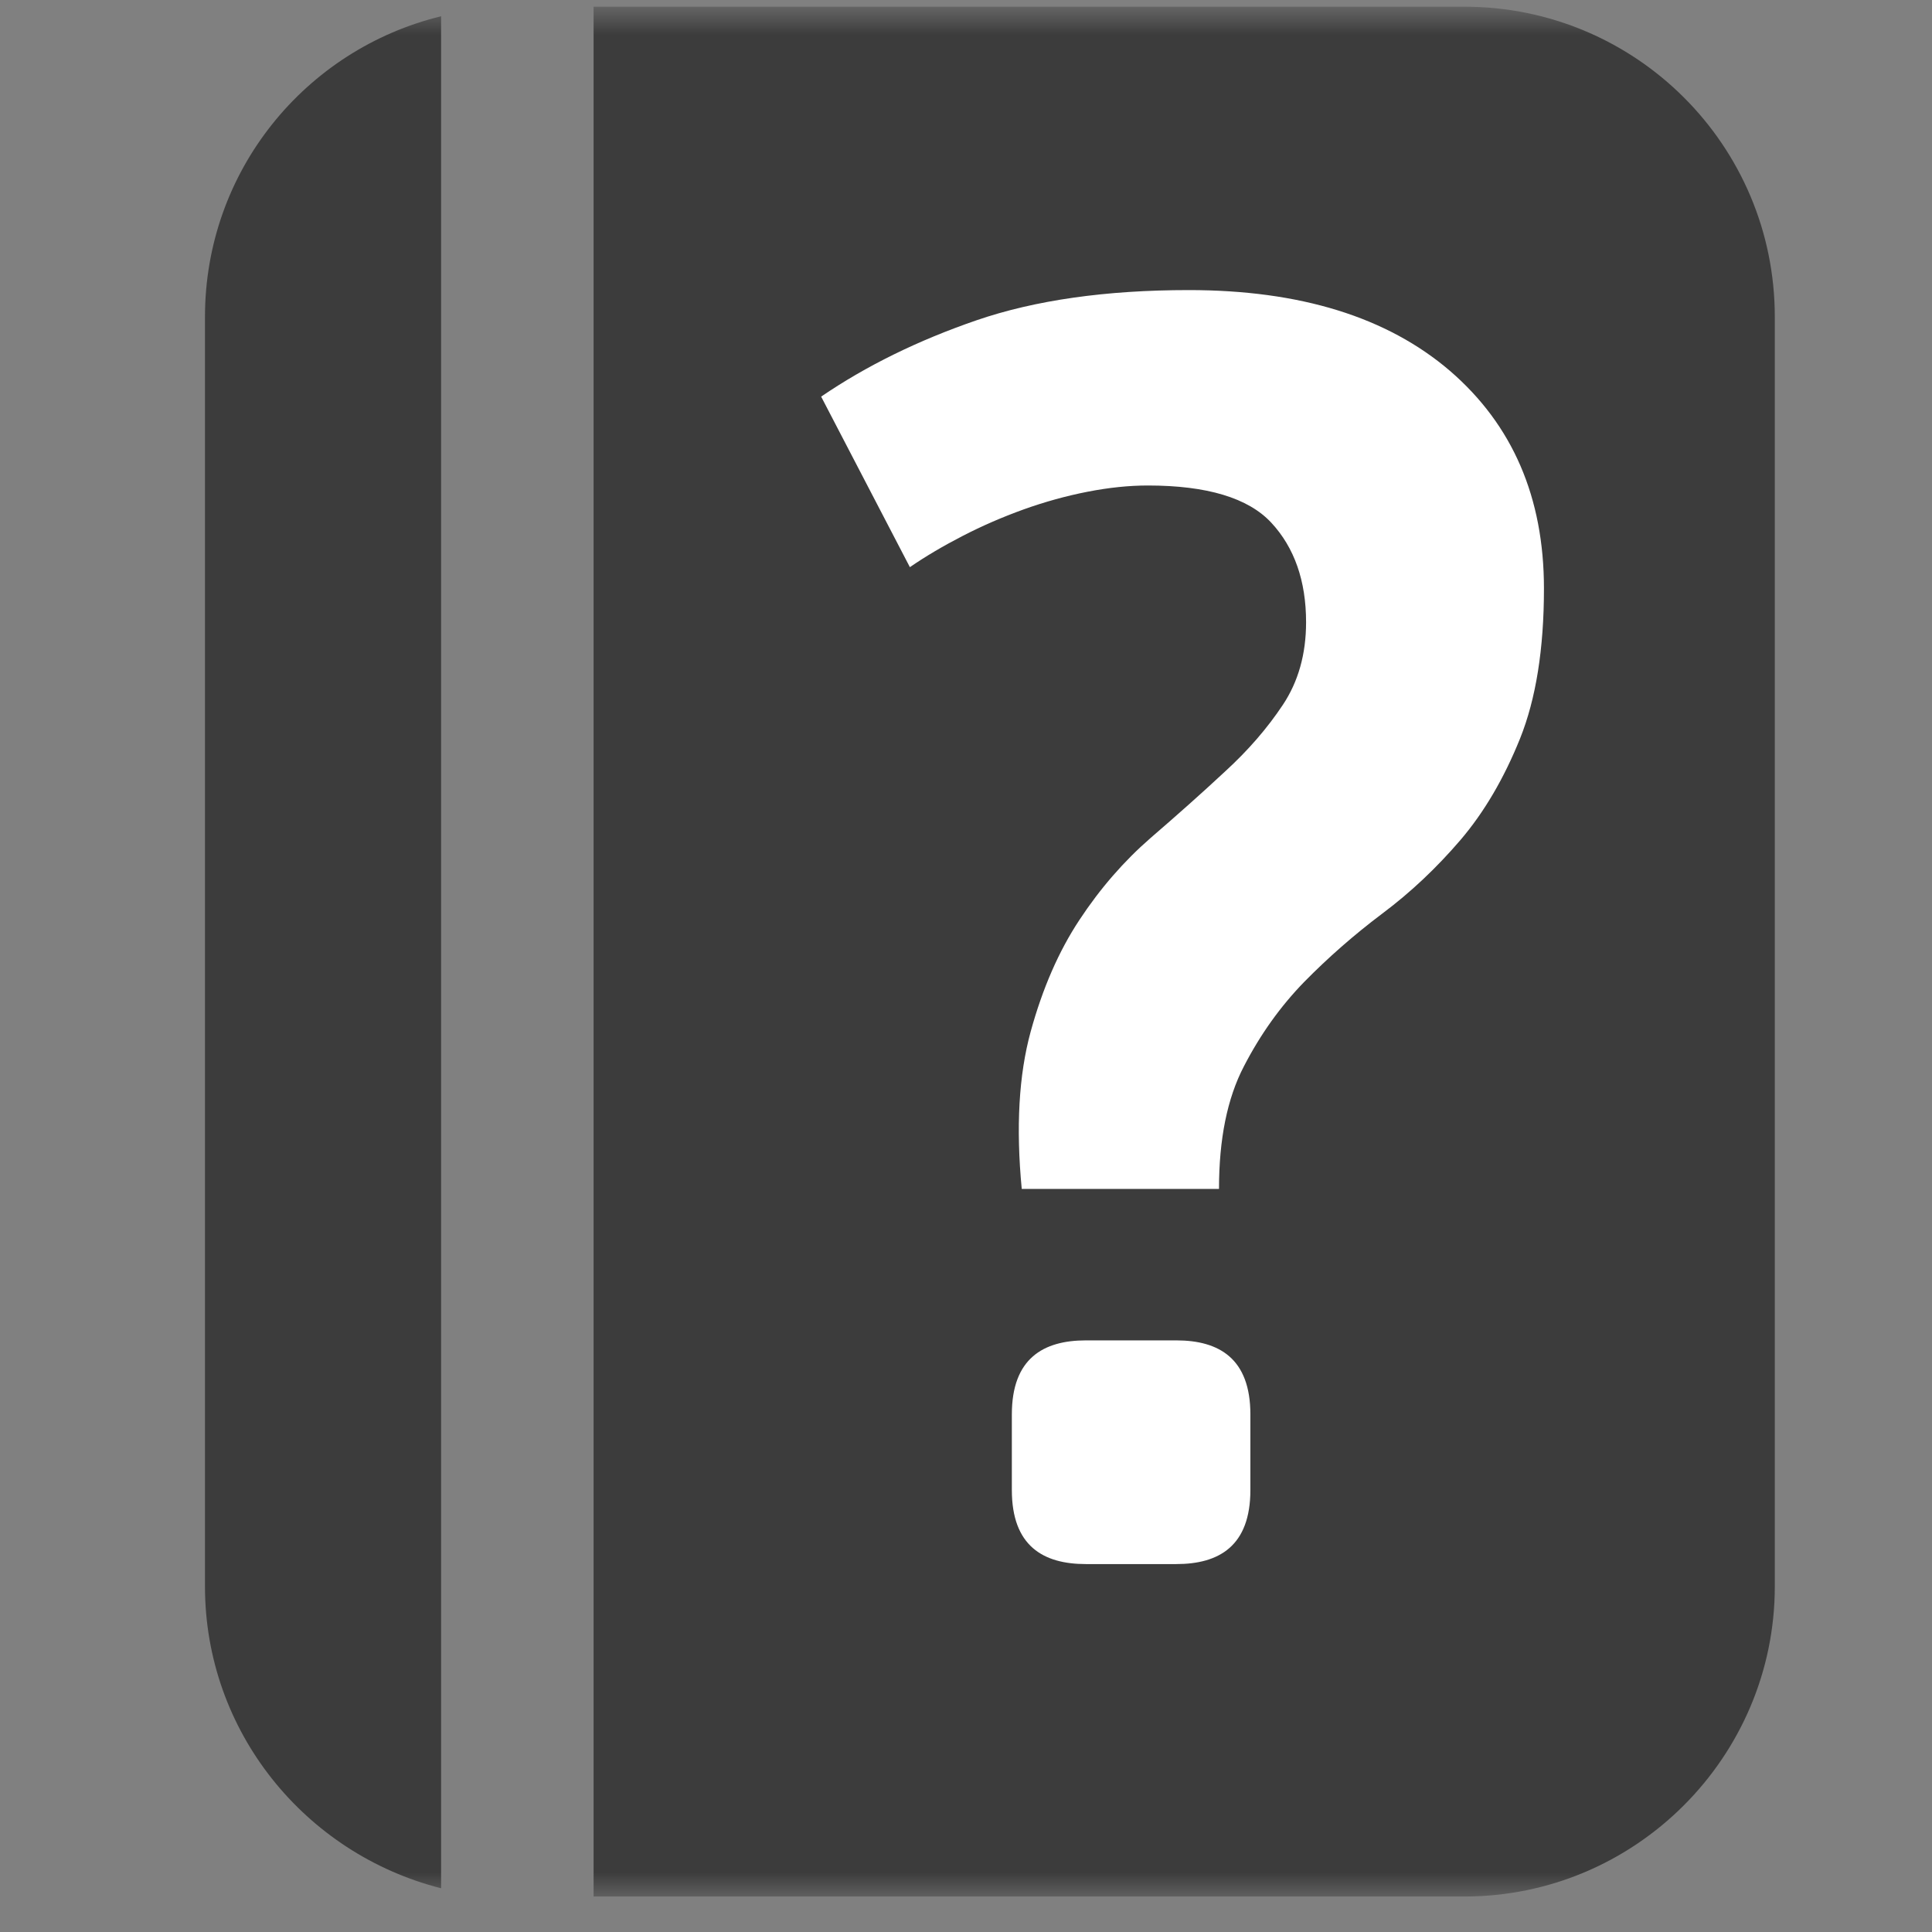
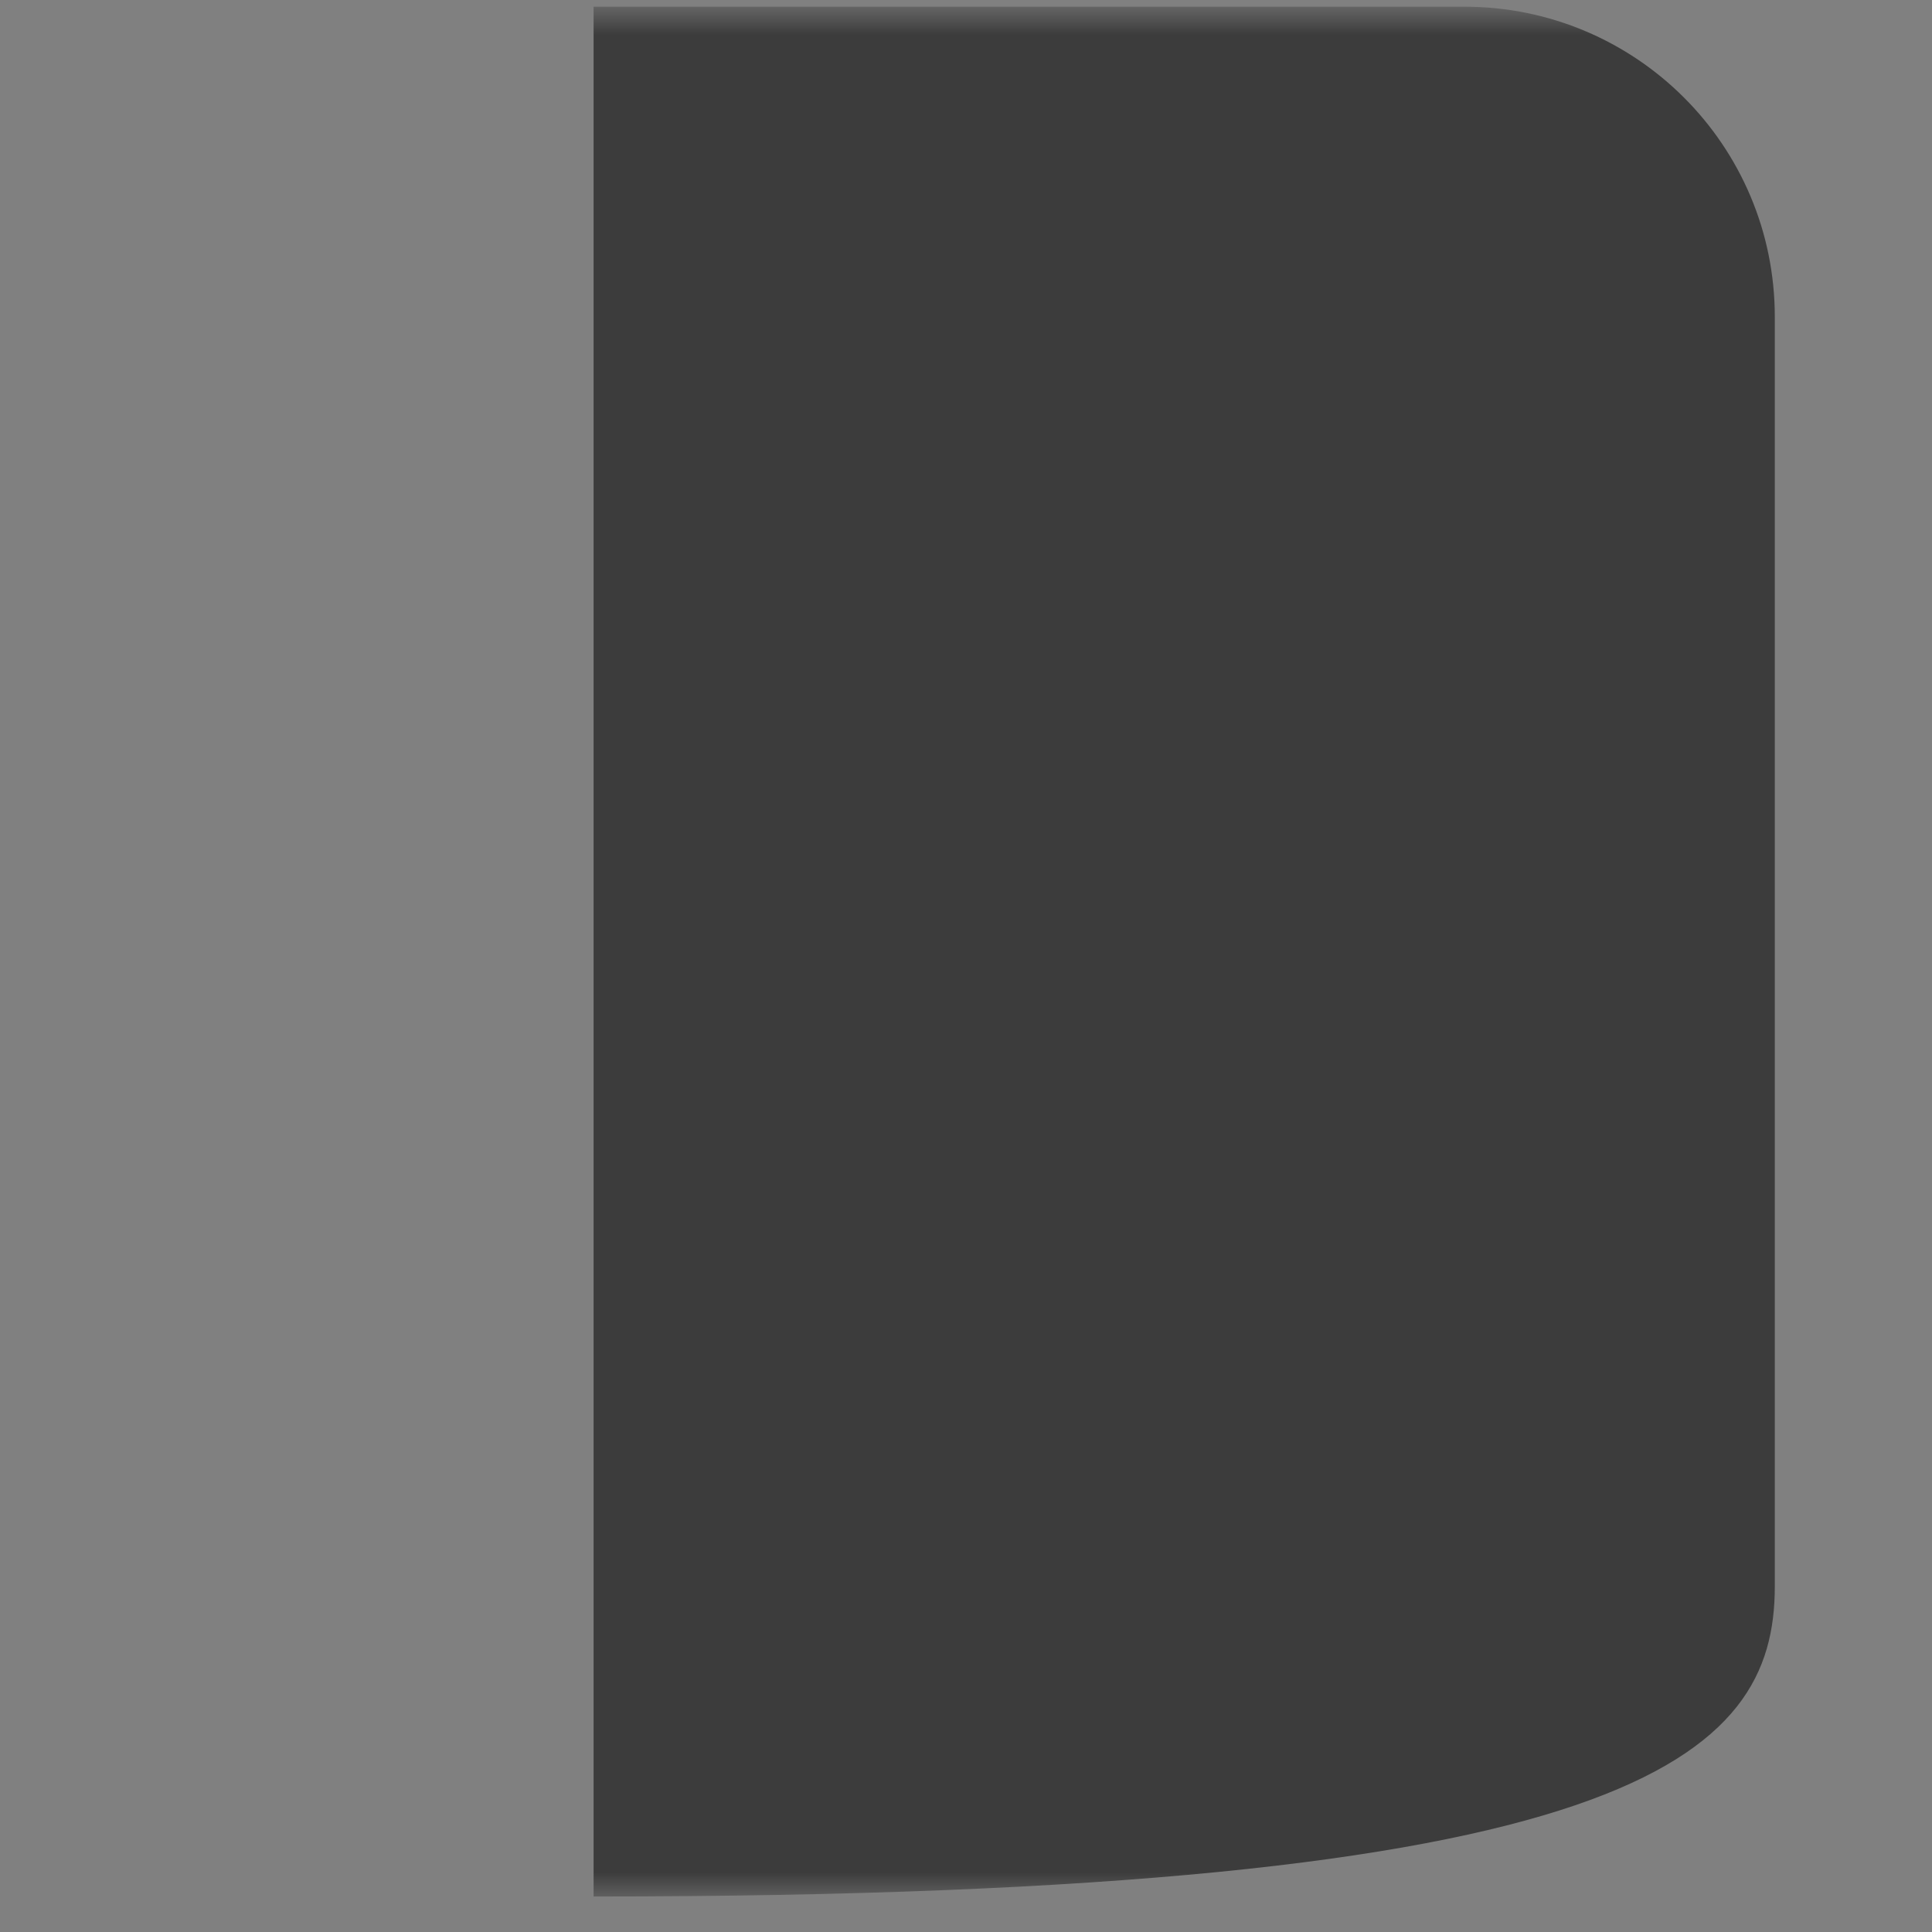
<svg xmlns="http://www.w3.org/2000/svg" xmlns:xlink="http://www.w3.org/1999/xlink" width="41px" height="41px" viewBox="0 0 41 41" version="1.1">
  <rect x="0" y="0" width="41" height="41" fill="#808080" stroke="none" />
  <title>Hlp</title>
  <desc>Created with Sketch.</desc>
  <defs>
    <polygon id="path-1" points="0 40 40 40 40 0 0 0" />
  </defs>
  <g stroke="none" stroke-width="1" fill="none" fill-rule="evenodd">
    <g transform="translate(0.452, 0.238)">
      <g transform="translate(0.5, 0)">
        <g transform="translate(20, 20) scale(1, -1) translate(-20, -20) ">
          <g>
            <g>
              <mask id="mask-2" fill="white">
                <use xlink:href="#path-1" />
              </mask>
              <g />
              <g mask="url(#mask-2)">
                <g transform="translate(2.5, -0.25)">
                  <g transform="translate(0.898, 0.013)">
-                     <path d="M0,33.75 L0,32.818 L0,27.799 L0,22.791 L0,17.781 L0,12.761 L0,7.769 L0,6.809 C0,3.724 2.13,1.134 5.011,0.403 L5.011,40.13 C2.13,39.428 0,36.846 0,33.75" fill="#3C3C3C" />
-                   </g>
+                     </g>
                  <g transform="translate(8.872, 0.096)">
-                     <path d="M18.75,40.25 L0.273,40.25 L0.273,0.145 L18.75,0.145 C22.39,0.145 25.34,3.112 25.34,6.726 L25.34,33.667 C25.34,37.309 22.39,40.25 18.75,40.25" fill="#3C3C3C" />
+                     <path d="M18.75,40.25 L0.273,40.25 L0.273,0.145 C22.39,0.145 25.34,3.112 25.34,6.726 L25.34,33.667 C25.34,37.309 22.39,40.25 18.75,40.25" fill="#3C3C3C" />
                  </g>
                  <g transform="translate(13.231, 15.257)">
-                     <path d="M5,0 C4.875,1.309 4.938,2.42 5.189,3.337 C5.441,4.254 5.785,5.046 6.225,5.71 C6.665,6.378 7.169,6.956 7.732,7.446 C8.3,7.936 8.829,8.406 9.315,8.859 C9.809,9.311 10.214,9.781 10.541,10.273 C10.867,10.762 11.034,11.348 11.034,12.026 C11.034,12.904 10.786,13.61 10.297,14.137 C9.809,14.664 8.932,14.928 7.678,14.928 C7.275,14.928 6.849,14.884 6.394,14.795 C5.944,14.707 5.491,14.582 5.039,14.42 C4.585,14.256 4.152,14.068 3.739,13.854 C3.324,13.64 2.953,13.42 2.626,13.195 L0.743,16.814 C1.696,17.465 2.796,18.006 4.04,18.434 C5.282,18.86 6.784,19.075 8.545,19.075 C10.908,19.075 12.754,18.503 14.088,17.36 C15.416,16.215 16.082,14.676 16.082,12.741 C16.082,11.46 15.912,10.398 15.574,9.556 C15.235,8.715 14.815,7.997 14.312,7.407 C13.807,6.817 13.256,6.296 12.652,5.844 C12.05,5.391 11.498,4.906 10.995,4.394 C10.491,3.876 10.065,3.281 9.714,2.601 C9.361,1.923 9.186,1.058 9.186,0 L5,0 Z" fill="#FFFFFF" />
-                   </g>
+                     </g>
                  <g transform="translate(17.092, 7.296)">
-                     <path d="M2.5,0 C1.594,0 0.929,0.384 0.929,1.571 L0.929,3.176 C0.929,4.362 1.594,4.747 2.5,4.747 L4.42,4.747 C5.327,4.747 5.991,4.362 5.991,3.176 L5.991,1.571 C5.991,0.384 5.327,0 4.42,0" fill="#FFFFFF" />
-                   </g>
+                     </g>
                </g>
              </g>
            </g>
          </g>
        </g>
      </g>
    </g>
  </g>
</svg>